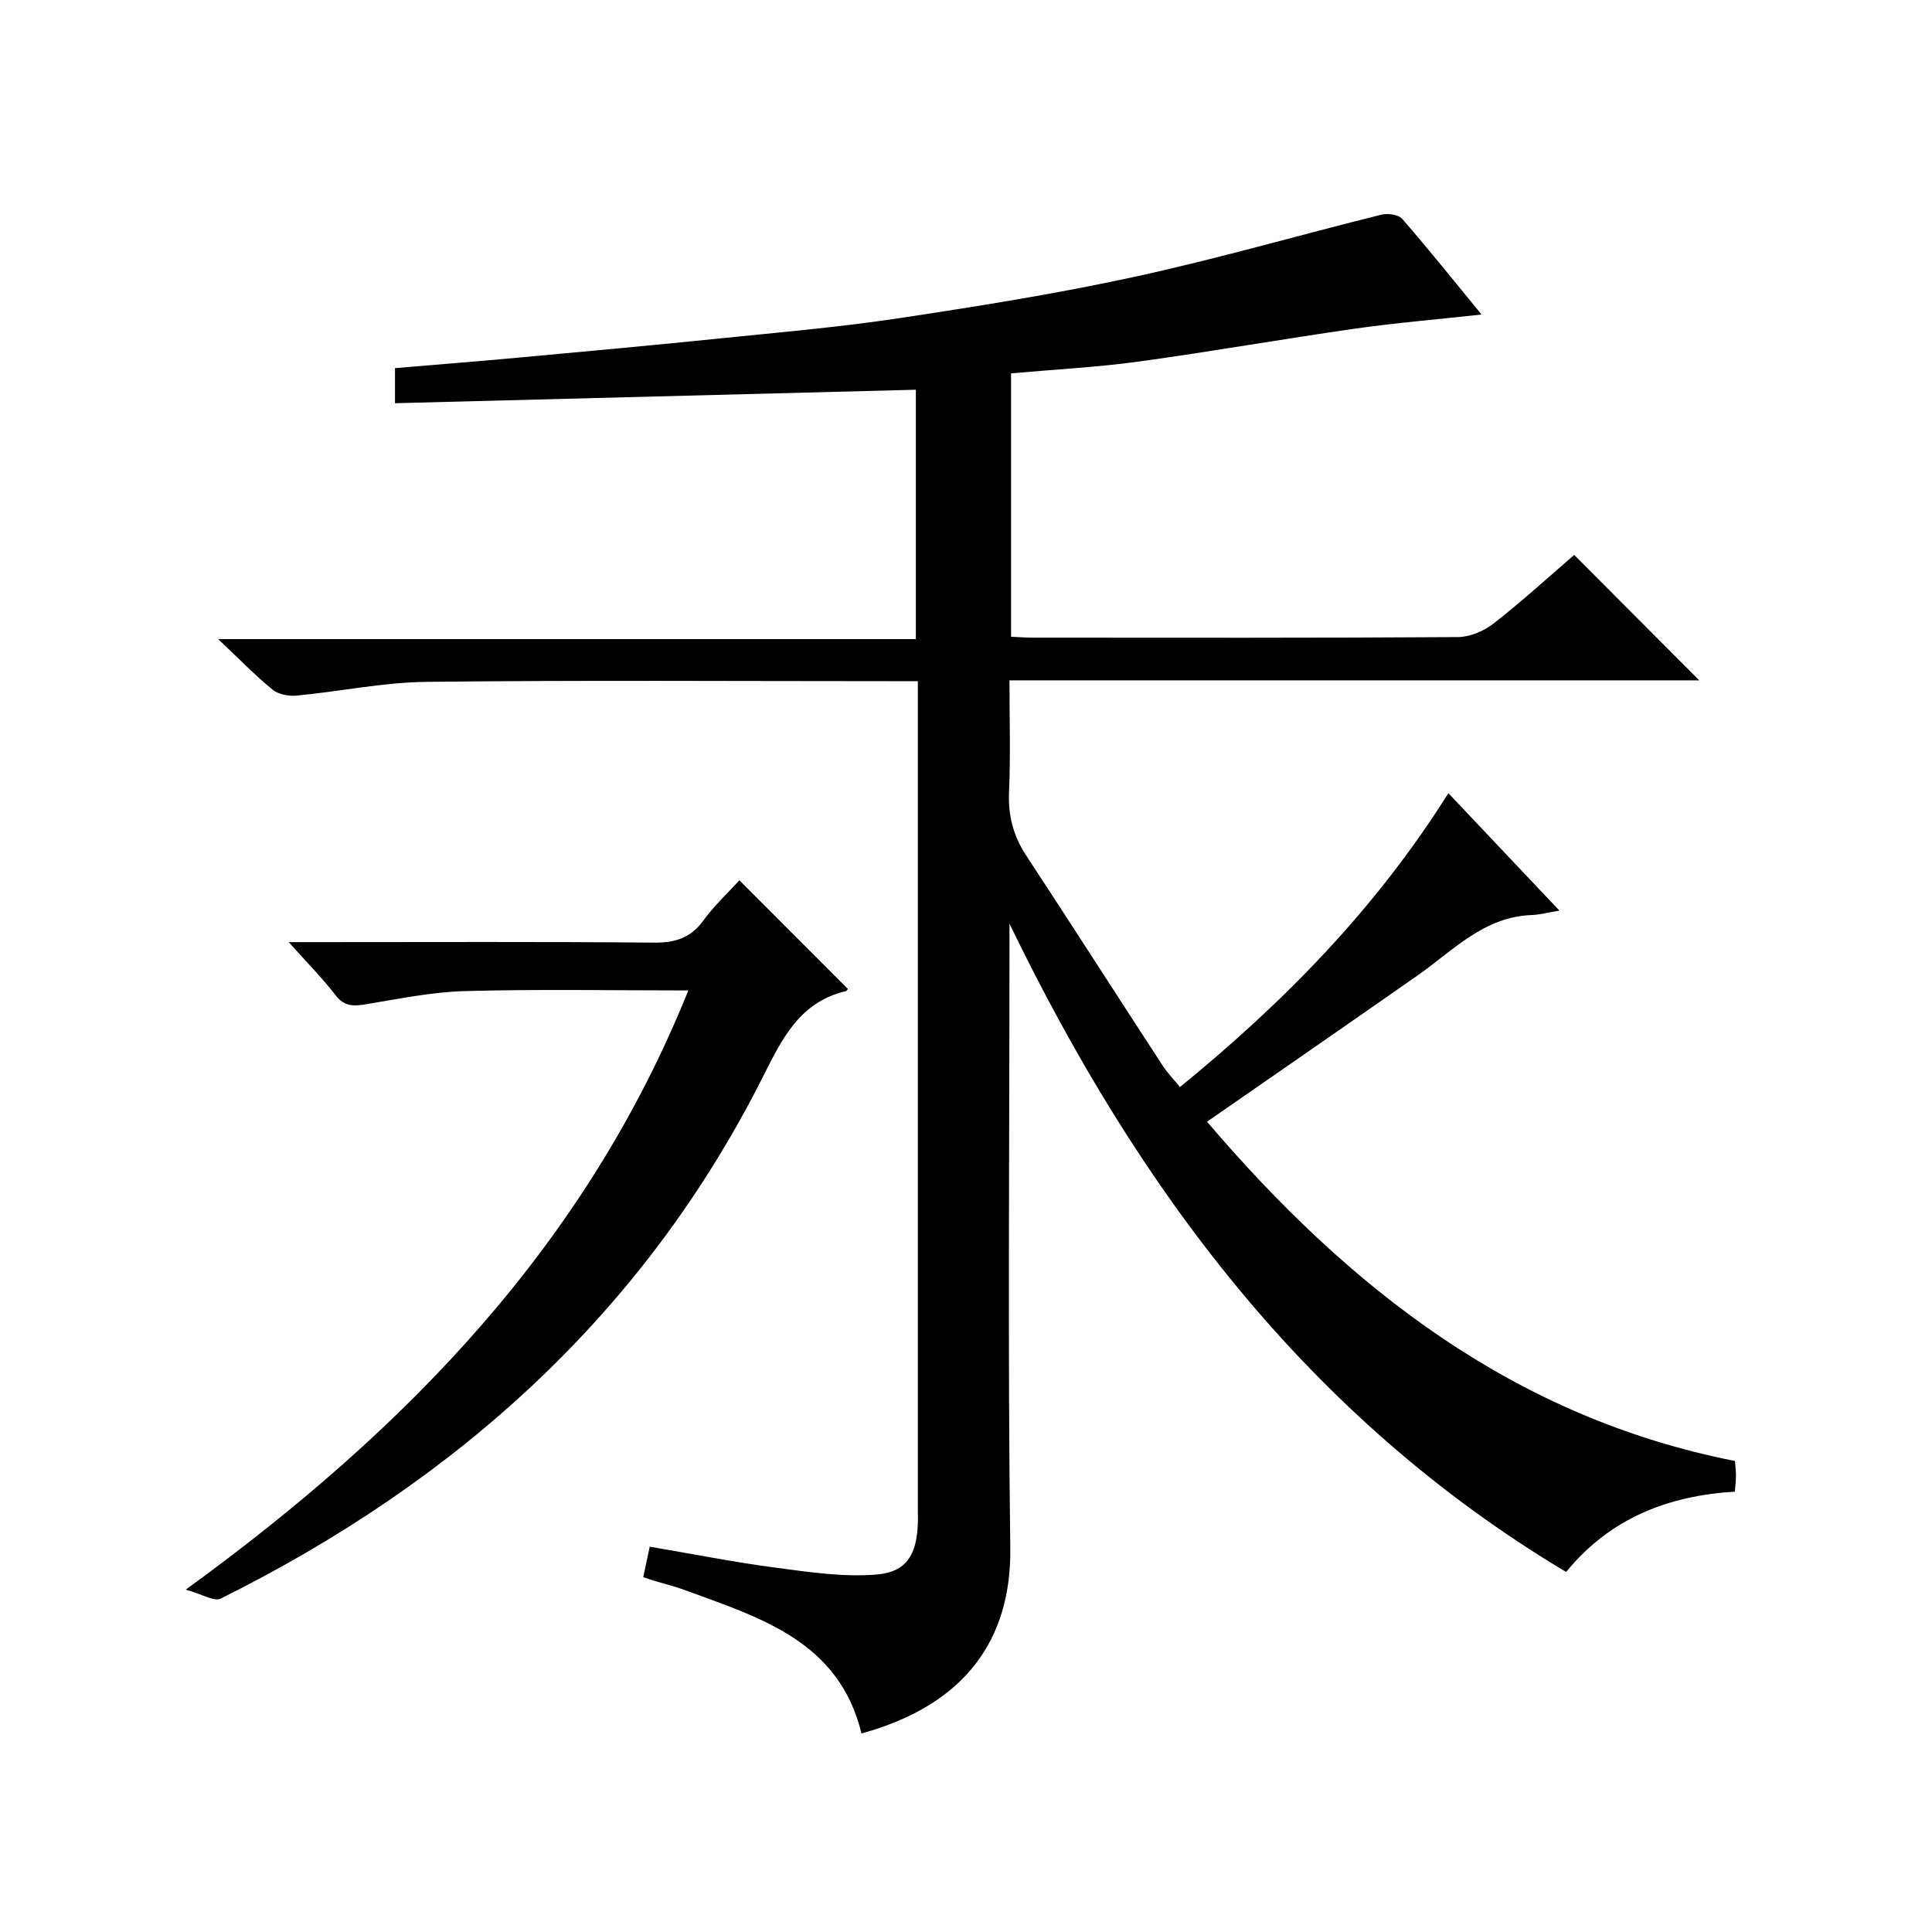
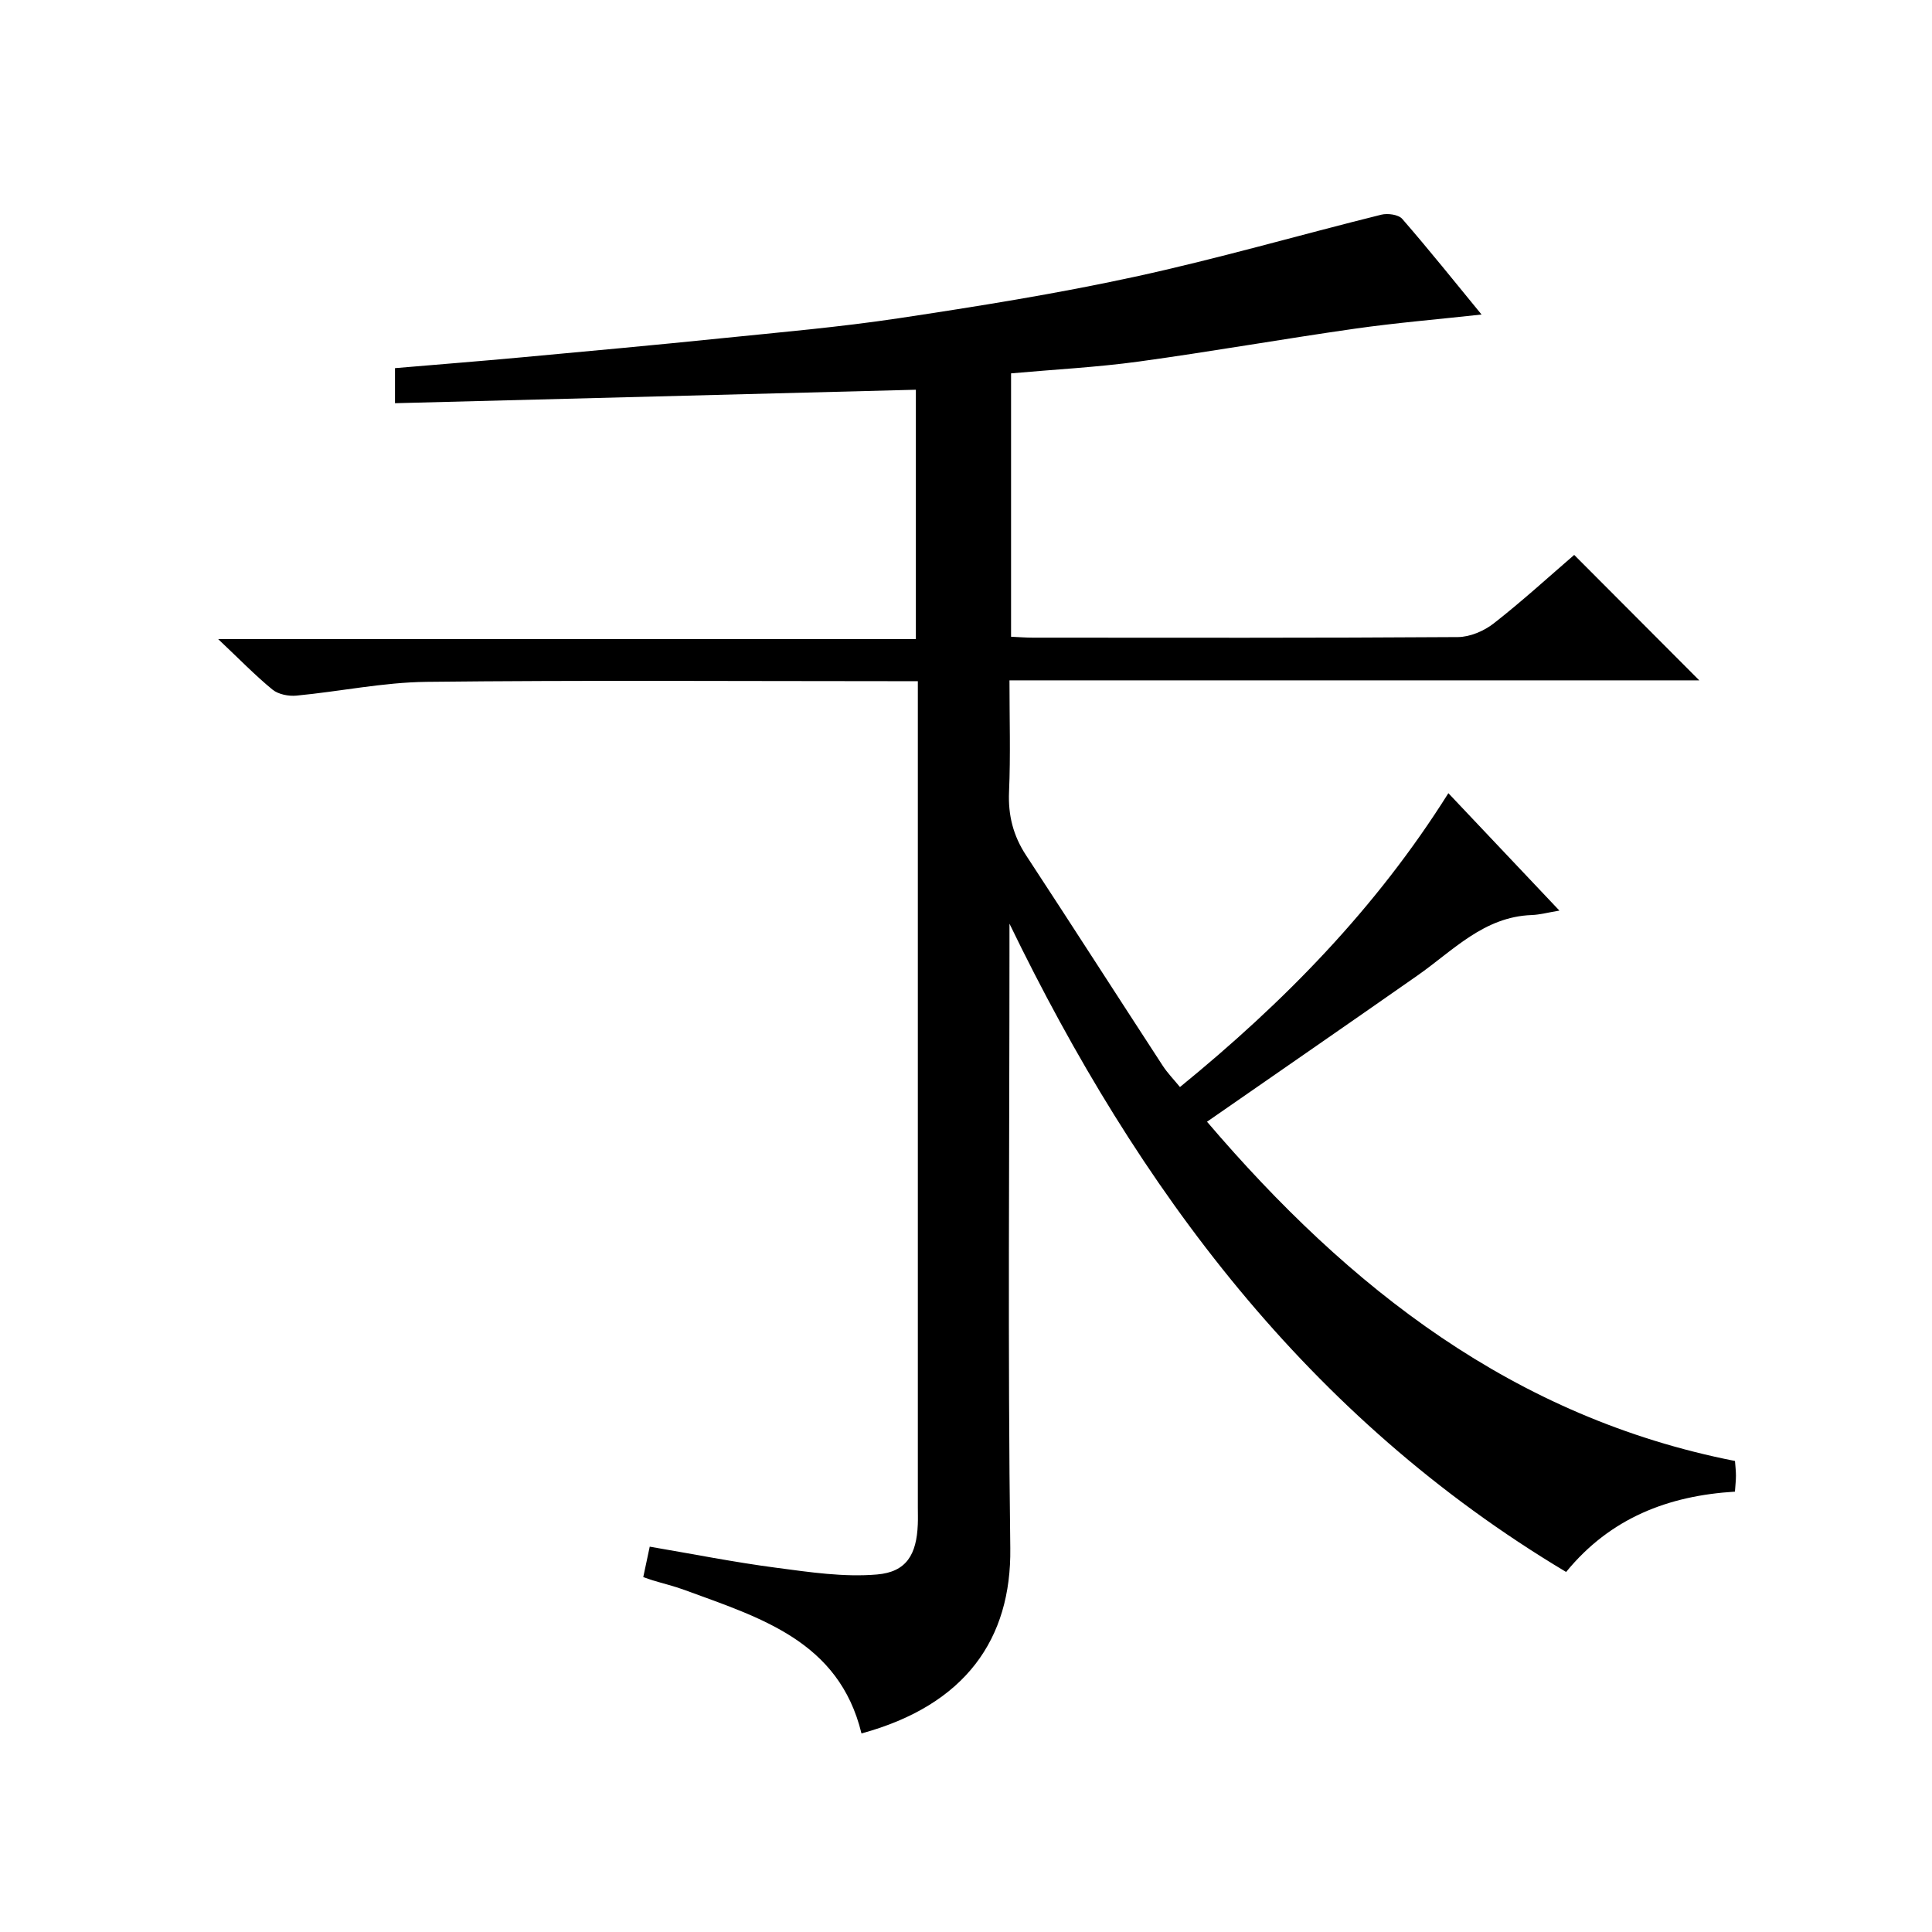
<svg xmlns="http://www.w3.org/2000/svg" version="1.1" id="ZDIC" x="0px" y="0px" viewBox="0 0 400 400" style="enable-background:new 0 0 400 400;" xml:space="preserve">
  <g>
    <path d="M249.9,232.24c29.41,34.46,63.53,61.23,109.31,70.24c0.08,1.1,0.2,2.07,0.2,3.04c0,0.98-0.12,1.97-0.21,3.31   c-13.77,0.83-25.81,5.44-34.95,16.63c-53.5-31.98-88.62-79.24-115.25-134.22c0,1.75,0,3.5,0,5.25c0,41.35-0.37,82.7,0.17,124.04   c0.24,18.76-9.25,32.48-30.81,38.36c-4.66-19.18-21.05-23.97-36.65-29.71c-2.14-0.79-4.38-1.32-6.57-1.99   c-0.61-0.18-1.2-0.41-1.96-0.67c0.45-2.1,0.86-4.02,1.34-6.3c8.89,1.51,17.52,3.23,26.22,4.37c6.91,0.91,13.98,1.98,20.84,1.39   c6.13-0.52,8.19-4.17,8.44-10.36c0.05-1.17,0.01-2.33,0.01-3.5c0-54.85,0-109.7,0-164.55c0-1.97,0-3.94,0-6.54   c-2.16,0-3.93,0-5.7,0c-32,0-64.01-0.22-96.01,0.14c-8.99,0.1-17.95,2-26.94,2.85c-1.63,0.16-3.76-0.26-4.96-1.24   c-3.59-2.94-6.84-6.3-11.25-10.46c48.99,0,96.52,0,144.45,0c0-17.56,0-34.61,0-51.63c-35.84,0.93-71.71,1.85-107.84,2.79   c0-2.96,0-4.9,0-7.26c8.79-0.75,17.47-1.43,26.14-2.23c13.77-1.27,27.54-2.53,41.3-3.94c12.28-1.25,24.59-2.32,36.78-4.15   c16.38-2.47,32.77-5.08,48.95-8.6c17.13-3.72,34-8.62,51.03-12.85c1.33-0.33,3.57-0.03,4.35,0.88c5.63,6.48,11,13.2,16.41,19.79   c-9,0.99-17.65,1.71-26.23,2.93c-14.94,2.13-29.82,4.76-44.77,6.81c-8.64,1.18-17.38,1.63-26.41,2.44c0,18.08,0,36.14,0,54.53   c1.59,0.07,3.04,0.19,4.5,0.19c29.34,0.01,58.67,0.08,88.01-0.12c2.5-0.02,5.4-1.25,7.42-2.83c5.9-4.61,11.44-9.68,16.66-14.18   c8.72,8.75,17.41,17.46,25.9,25.97c-46.81,0-94.4,0-142.82,0c0,7.92,0.24,15.51-0.09,23.08c-0.21,4.88,0.87,9.09,3.53,13.15   c9.49,14.47,18.83,29.04,28.28,43.54c0.98,1.51,2.26,2.82,3.58,4.43c21.53-17.56,40.55-36.93,55.57-60.84   c7.76,8.2,15.13,16,22.99,24.31c-2.38,0.39-4.06,0.86-5.75,0.92c-9.92,0.36-16.27,7.37-23.64,12.52   C279.16,211.98,264.8,221.9,249.9,232.24z" />
-     <path d="M142.51,205.06c-15.9,0-31.03-0.28-46.15,0.13c-6.85,0.18-13.68,1.59-20.47,2.71c-2.58,0.42-4.54,0.59-6.4-1.83   c-2.71-3.54-5.89-6.72-9.71-11.01c2.71,0,4.43,0,6.15,0c23.17,0,46.34-0.11,69.51,0.1c4.37,0.04,7.56-0.97,10.19-4.58   c2.23-3.07,5.06-5.7,7.45-8.32c7.63,7.64,15.03,15.05,22.46,22.48c-0.04,0.04-0.2,0.42-0.44,0.47   c-9.47,2.24-13.13,9.74-17.09,17.62c-24.73,49.17-63.56,83.89-112.31,108.14c-1.37,0.68-3.88-0.93-7.25-1.85   C84.31,295.83,121.37,257.56,142.51,205.06z" />
  </g>
</svg>